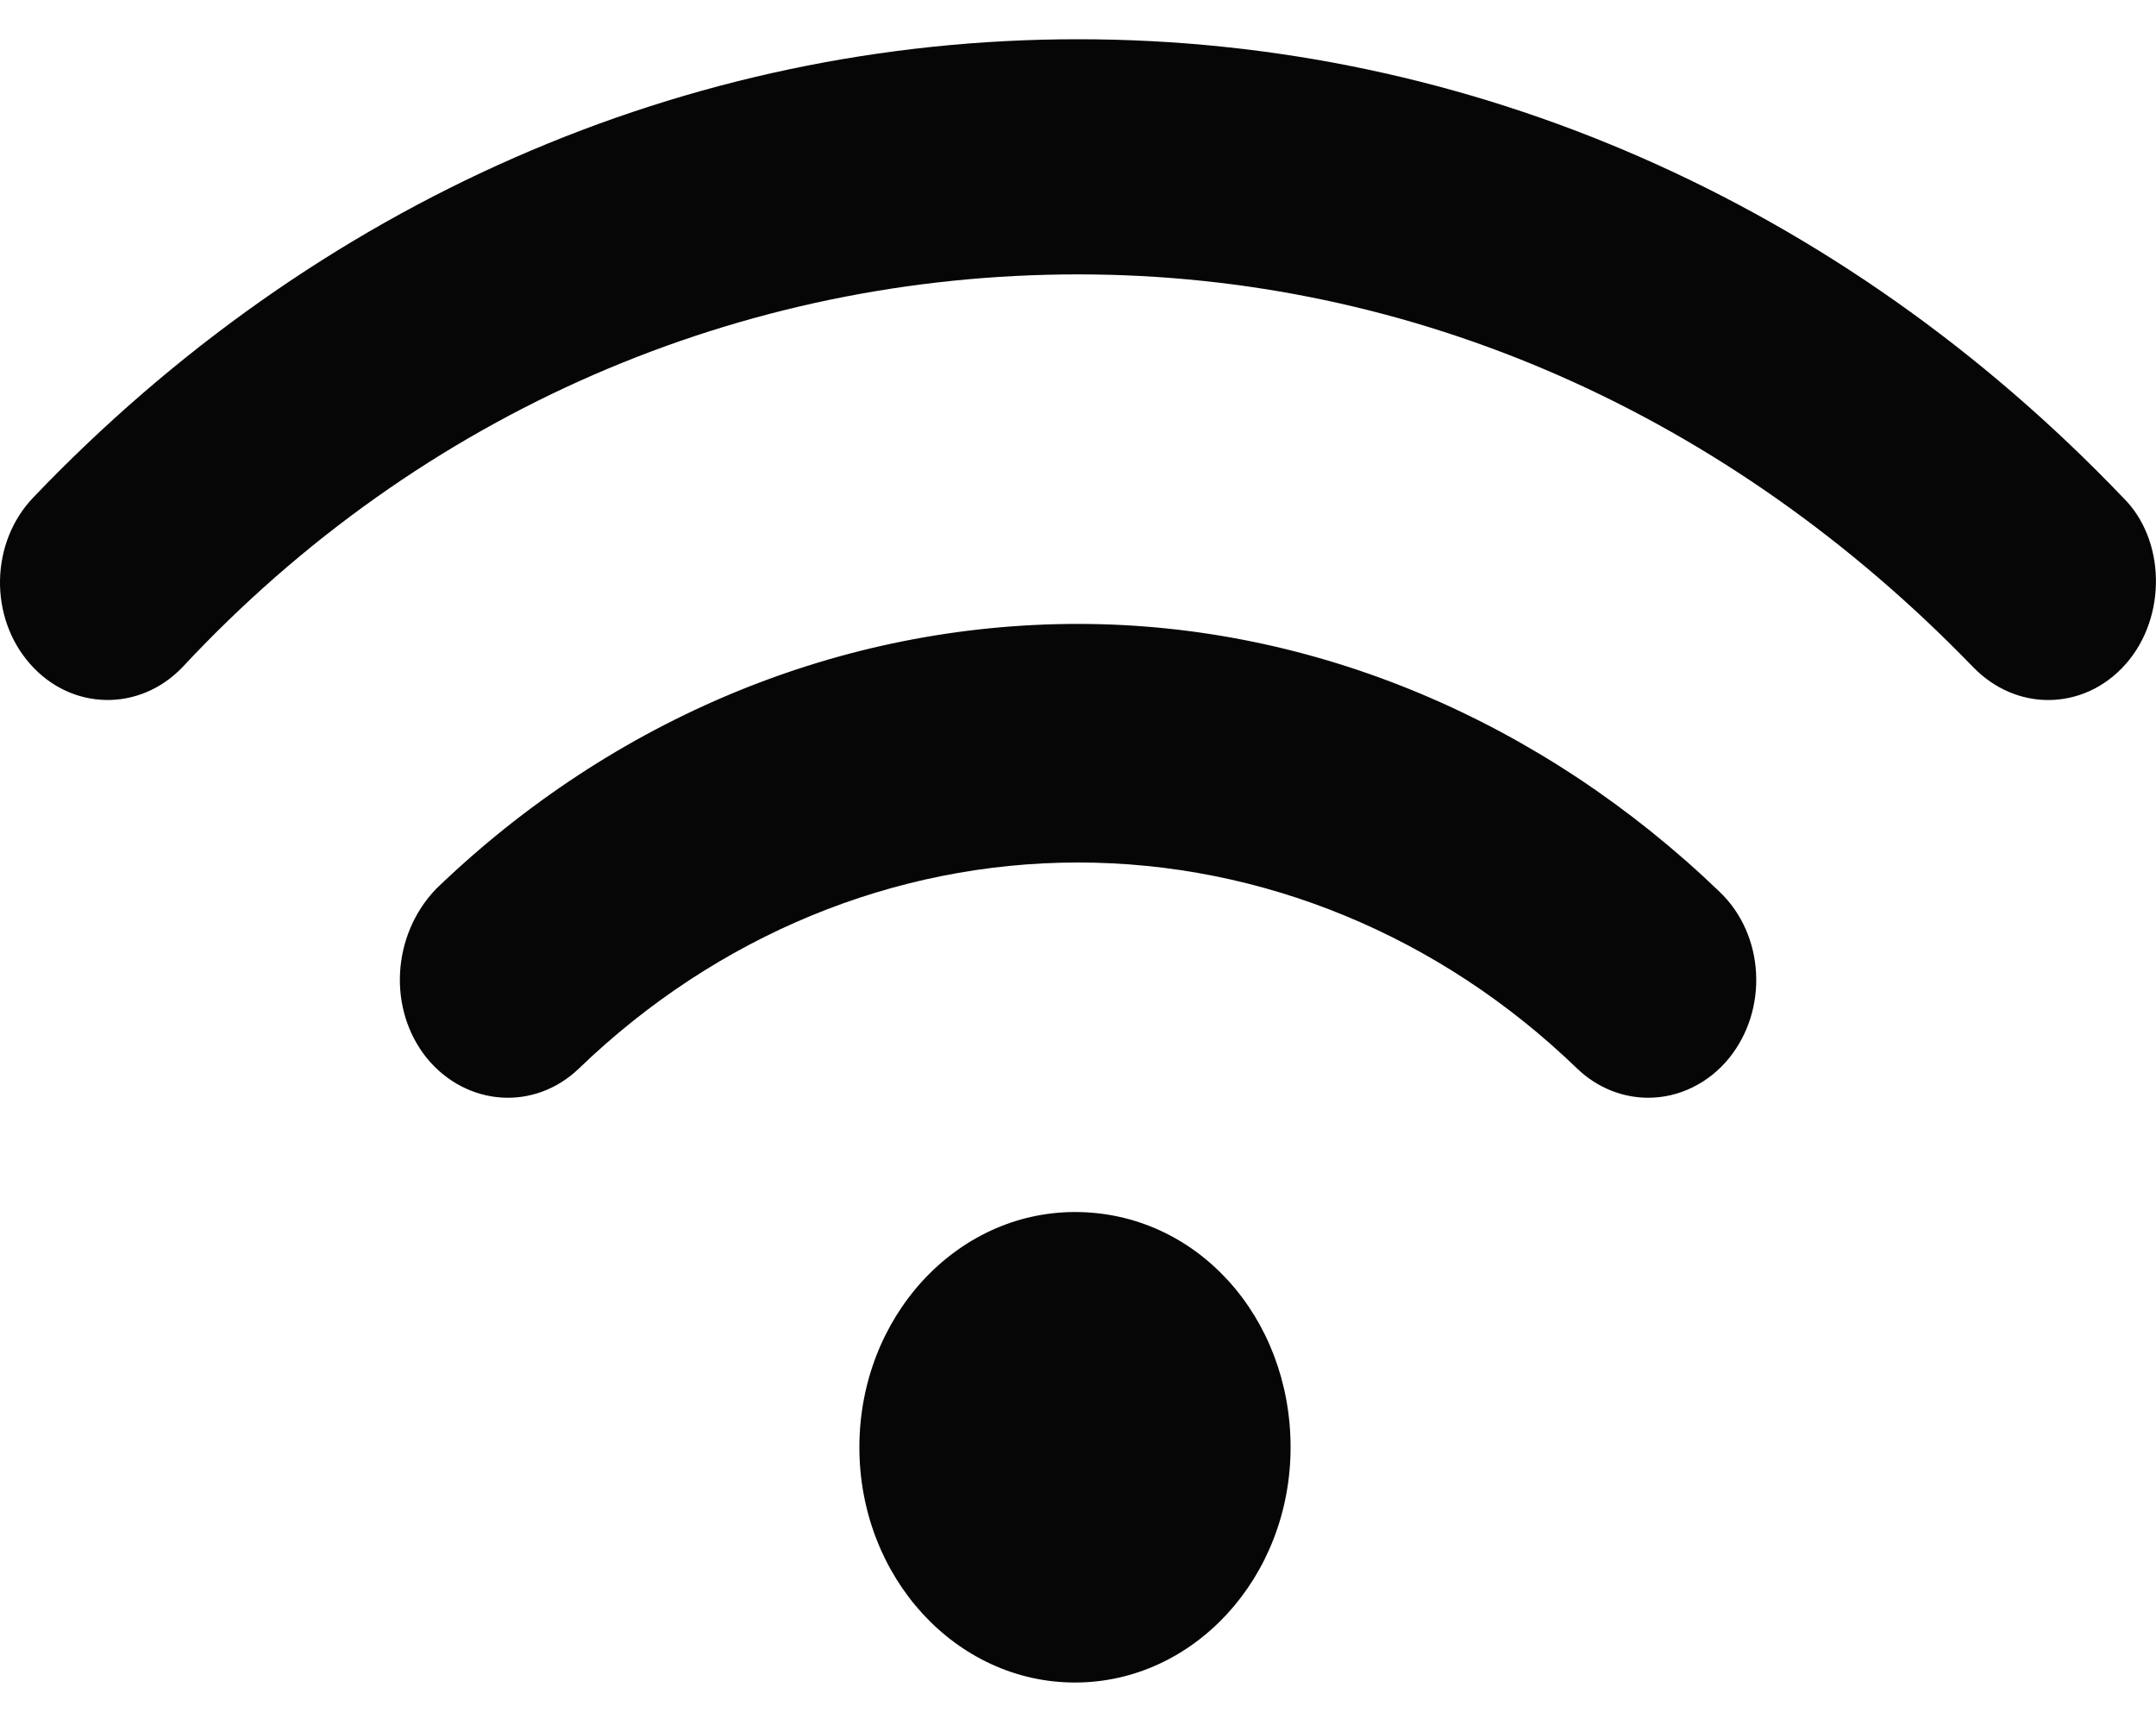
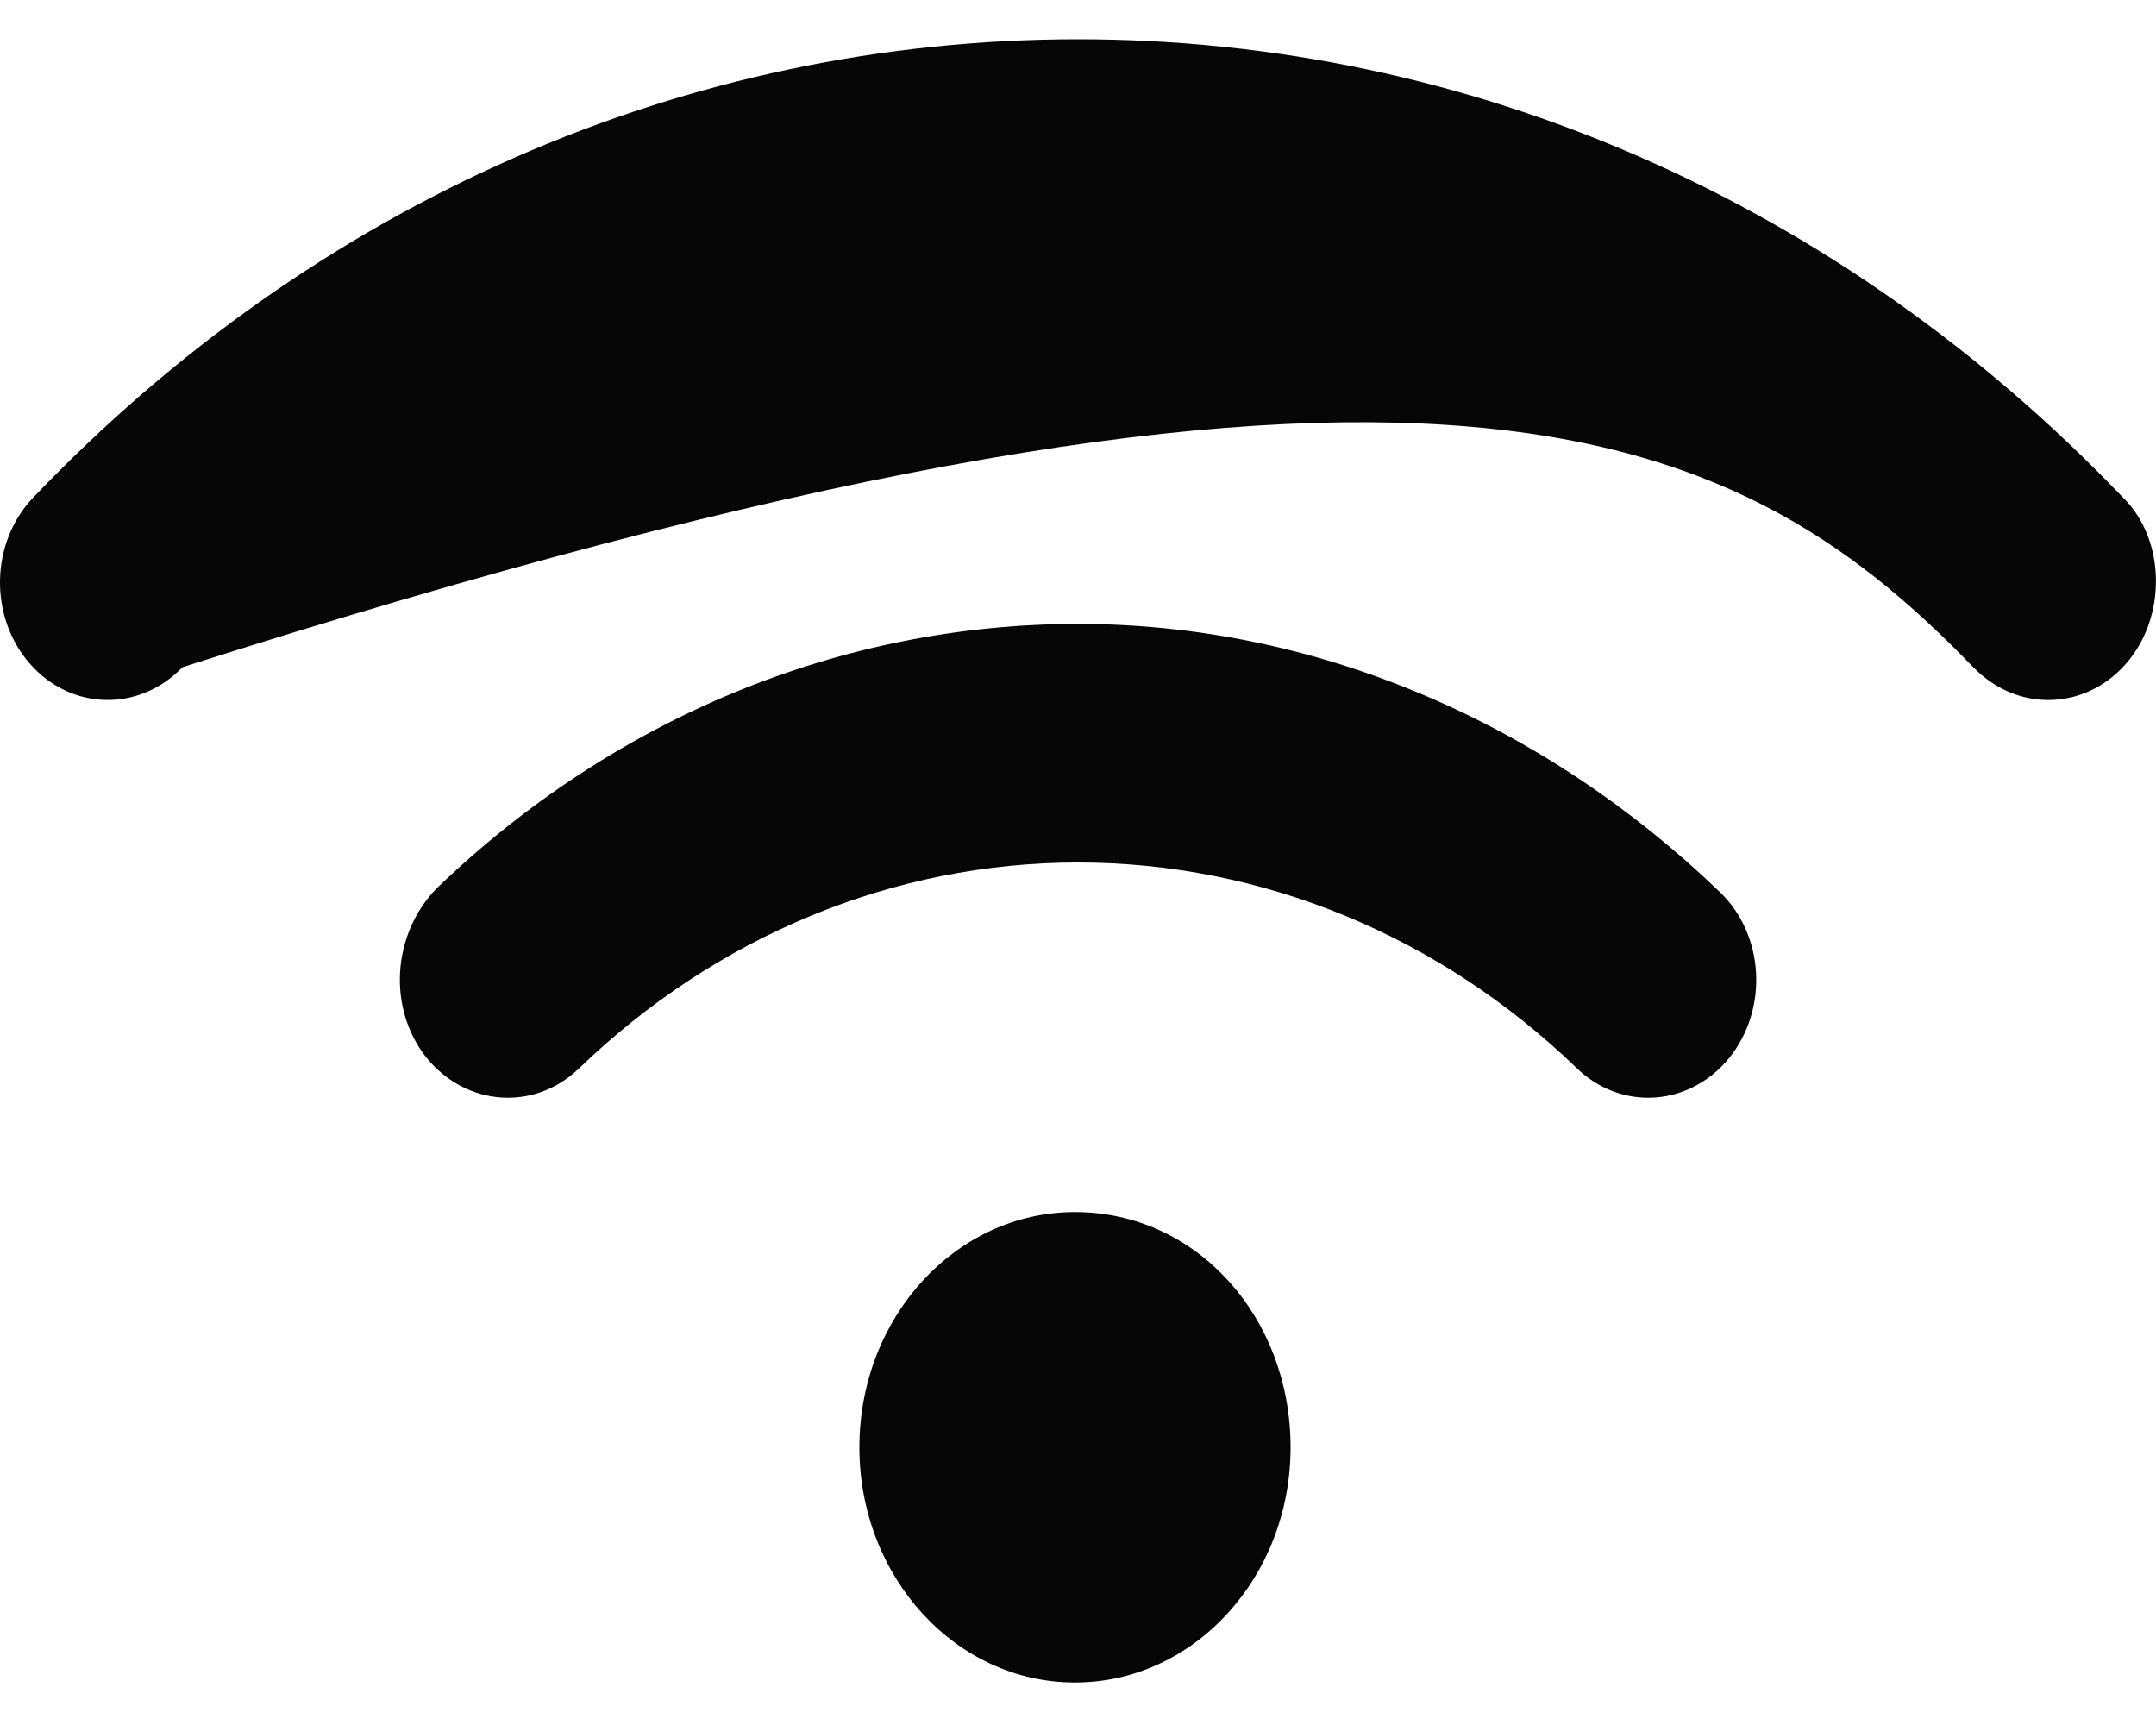
<svg xmlns="http://www.w3.org/2000/svg" width="20" height="16" viewBox="0 0 20 16" fill="none">
-   <path d="M9.972 11.242C8.867 11.242 7.972 12.219 7.972 13.424C7.972 14.629 8.867 15.606 9.972 15.606C11.076 15.606 11.972 14.629 11.972 13.424C11.972 12.219 11.103 11.242 9.972 11.242ZM10 5.787C7.805 5.787 5.691 6.66 4.047 8.243C3.634 8.671 3.594 9.36 3.959 9.814C4.328 10.264 4.959 10.308 5.372 9.909C6.65 8.678 8.294 8 10 8C11.706 8 13.353 8.678 14.628 9.909C14.819 10.093 15.056 10.182 15.29 10.182C15.432 10.182 15.573 10.149 15.702 10.085C15.831 10.022 15.947 9.929 16.041 9.813C16.406 9.36 16.369 8.671 15.953 8.273C14.309 6.691 12.197 5.787 10 5.787ZM19.694 4.615C17.072 1.873 13.631 0.364 10 0.364C6.369 0.364 2.928 1.873 0.308 4.615C-0.091 5.032 -0.104 5.723 0.278 6.157C0.66 6.593 1.293 6.605 1.692 6.189C3.909 3.81 6.887 2.545 10 2.545C13.112 2.545 16.034 3.84 18.306 6.19C18.503 6.391 18.75 6.493 19 6.493C19.263 6.493 19.525 6.381 19.721 6.157C20.103 5.723 20.09 5.003 19.694 4.615Z" fill="#060606" />
+   <path d="M9.972 11.242C8.867 11.242 7.972 12.219 7.972 13.424C7.972 14.629 8.867 15.606 9.972 15.606C11.076 15.606 11.972 14.629 11.972 13.424C11.972 12.219 11.103 11.242 9.972 11.242ZM10 5.787C7.805 5.787 5.691 6.66 4.047 8.243C3.634 8.671 3.594 9.36 3.959 9.814C4.328 10.264 4.959 10.308 5.372 9.909C6.65 8.678 8.294 8 10 8C11.706 8 13.353 8.678 14.628 9.909C14.819 10.093 15.056 10.182 15.29 10.182C15.432 10.182 15.573 10.149 15.702 10.085C15.831 10.022 15.947 9.929 16.041 9.813C16.406 9.36 16.369 8.671 15.953 8.273C14.309 6.691 12.197 5.787 10 5.787ZM19.694 4.615C17.072 1.873 13.631 0.364 10 0.364C6.369 0.364 2.928 1.873 0.308 4.615C-0.091 5.032 -0.104 5.723 0.278 6.157C0.66 6.593 1.293 6.605 1.692 6.189C13.112 2.545 16.034 3.84 18.306 6.19C18.503 6.391 18.75 6.493 19 6.493C19.263 6.493 19.525 6.381 19.721 6.157C20.103 5.723 20.09 5.003 19.694 4.615Z" fill="#060606" />
</svg>